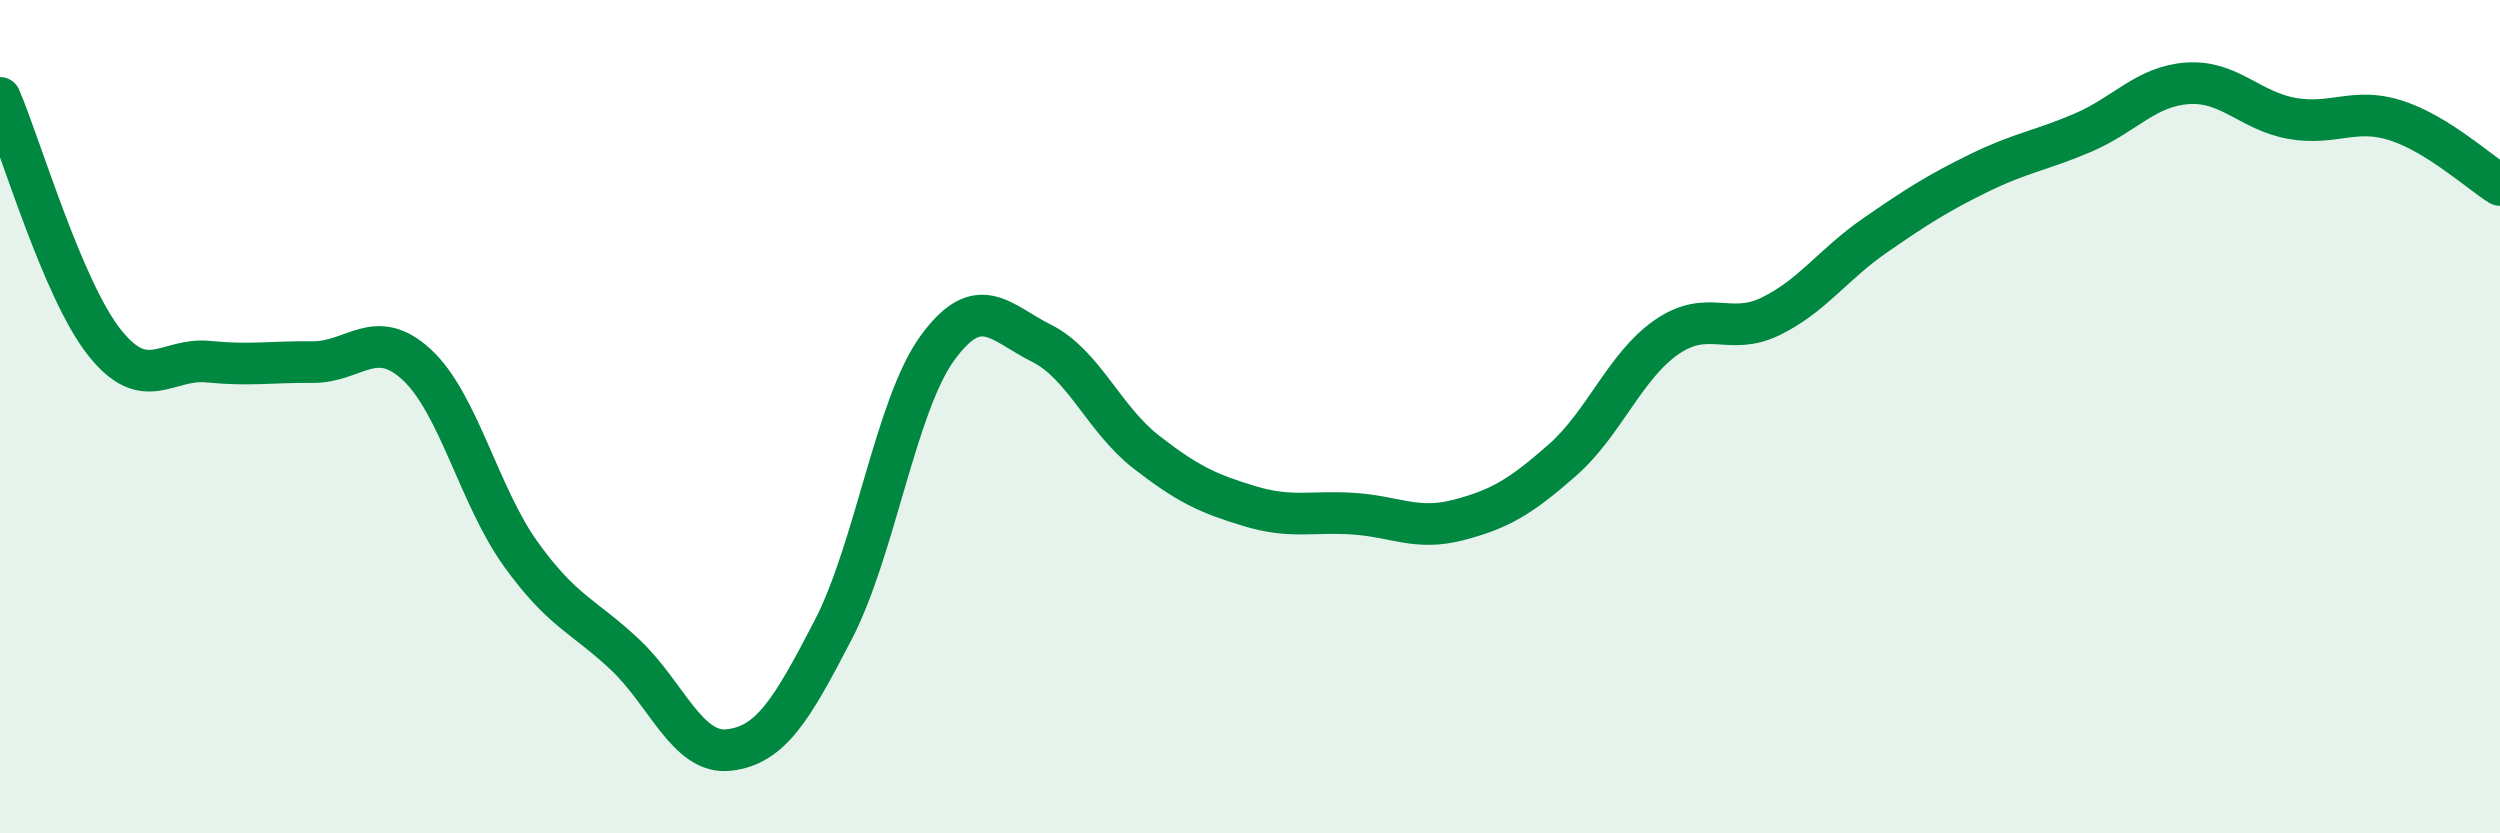
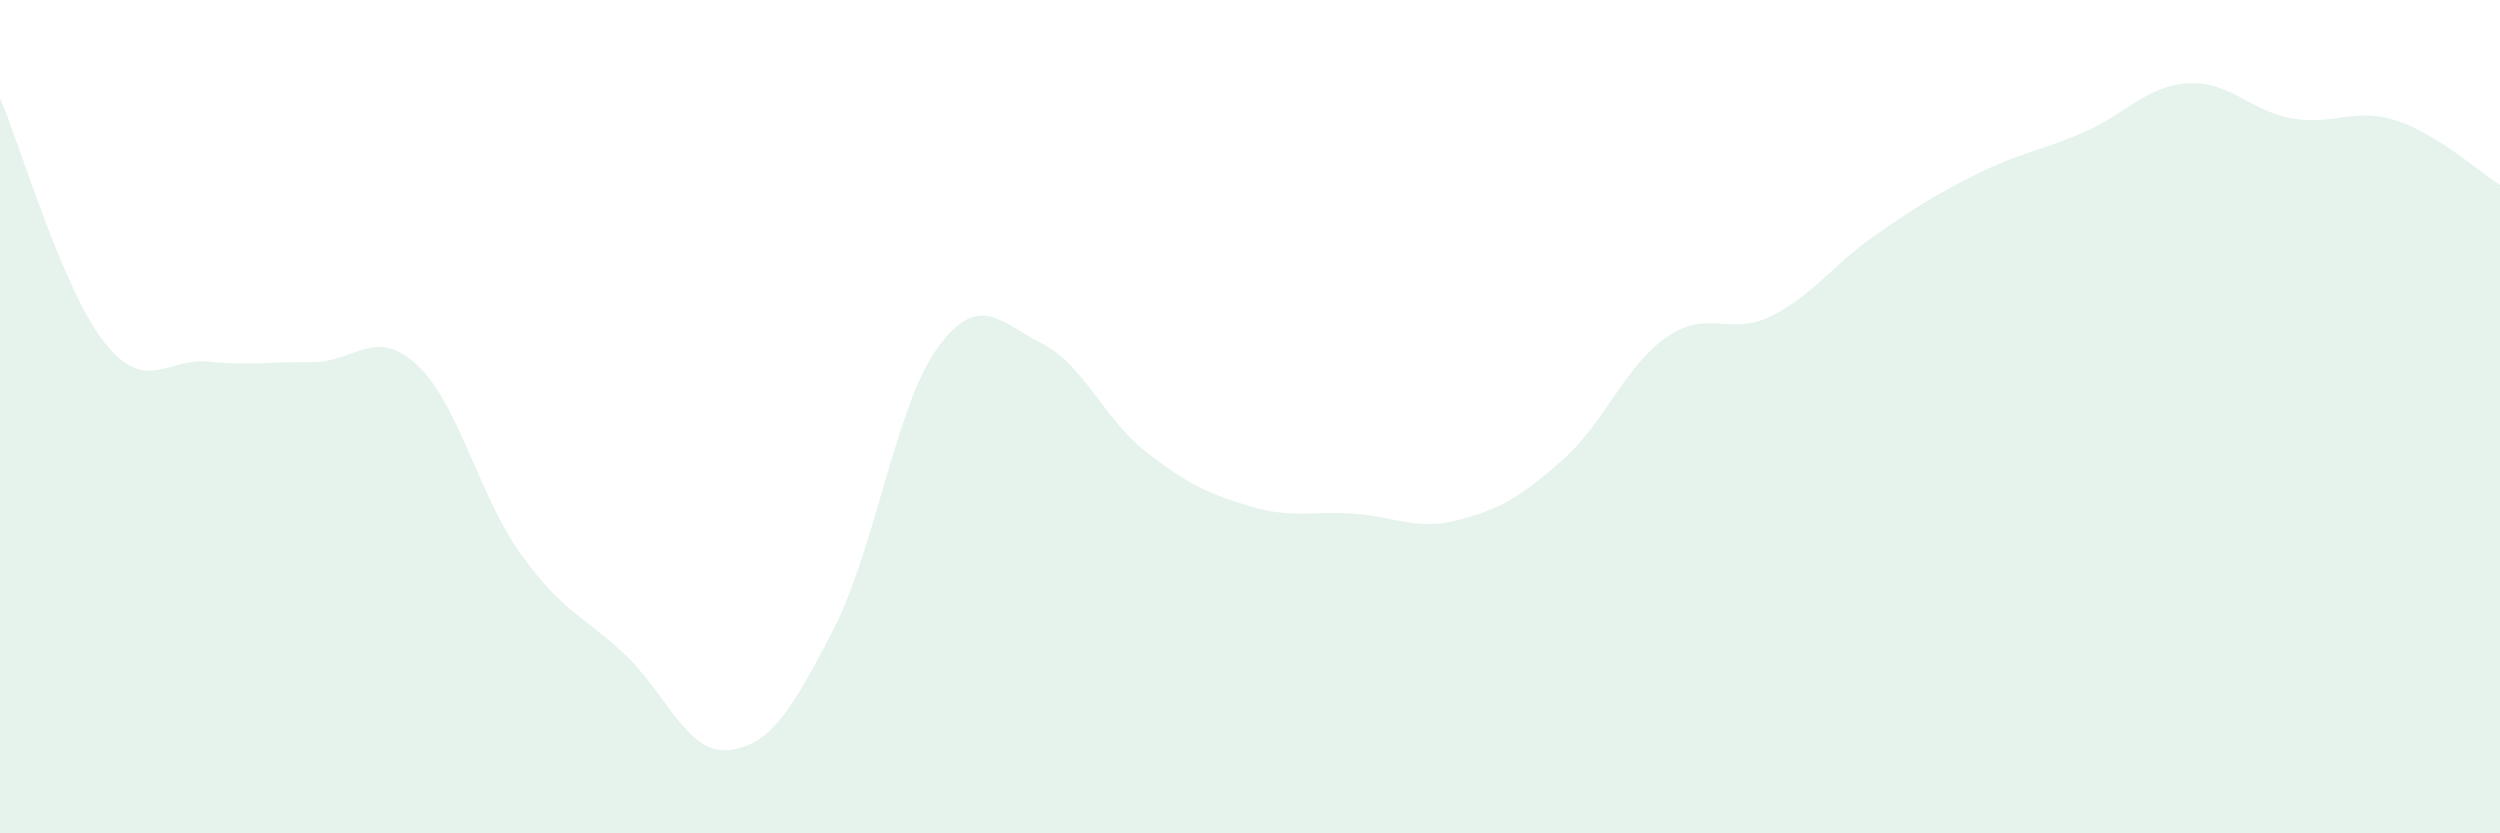
<svg xmlns="http://www.w3.org/2000/svg" width="60" height="20" viewBox="0 0 60 20">
  <path d="M 0,2.35 C 0.5,3.52 1.5,6.94 2.5,8.21 C 3.5,9.48 4,8.58 5,8.68 C 6,8.78 6.5,8.68 7.5,8.69 C 8.5,8.7 9,7.83 10,8.75 C 11,9.67 11.5,11.91 12.5,13.3 C 13.5,14.69 14,14.77 15,15.71 C 16,16.65 16.5,18.12 17.5,18 C 18.5,17.88 19,17.04 20,15.11 C 21,13.18 21.5,9.72 22.5,8.35 C 23.5,6.98 24,7.74 25,8.24 C 26,8.74 26.5,10.06 27.5,10.84 C 28.5,11.62 29,11.85 30,12.15 C 31,12.45 31.5,12.26 32.5,12.33 C 33.5,12.4 34,12.74 35,12.48 C 36,12.22 36.5,11.92 37.5,11.04 C 38.5,10.16 39,8.78 40,8.09 C 41,7.4 41.5,8.08 42.5,7.59 C 43.5,7.1 44,6.34 45,5.65 C 46,4.96 46.5,4.64 47.5,4.15 C 48.5,3.66 49,3.61 50,3.18 C 51,2.75 51.5,2.07 52.5,2 C 53.5,1.93 54,2.66 55,2.84 C 56,3.02 56.5,2.57 57.5,2.89 C 58.5,3.21 59.5,4.13 60,4.44L60 20L0 20Z" fill="#008740" opacity="0.1" stroke-linecap="round" stroke-linejoin="round" />
-   <path d="M 0,2.35 C 0.5,3.52 1.5,6.94 2.5,8.21 C 3.5,9.48 4,8.58 5,8.68 C 6,8.78 6.5,8.68 7.5,8.69 C 8.5,8.7 9,7.83 10,8.75 C 11,9.67 11.5,11.91 12.5,13.3 C 13.5,14.69 14,14.77 15,15.71 C 16,16.65 16.5,18.12 17.5,18 C 18.5,17.88 19,17.04 20,15.11 C 21,13.18 21.5,9.72 22.5,8.35 C 23.5,6.98 24,7.74 25,8.24 C 26,8.74 26.5,10.06 27.5,10.84 C 28.5,11.62 29,11.85 30,12.15 C 31,12.45 31.5,12.26 32.5,12.33 C 33.5,12.4 34,12.74 35,12.48 C 36,12.22 36.5,11.92 37.5,11.04 C 38.5,10.16 39,8.78 40,8.09 C 41,7.4 41.5,8.08 42.5,7.59 C 43.5,7.1 44,6.34 45,5.65 C 46,4.96 46.5,4.64 47.5,4.15 C 48.5,3.66 49,3.61 50,3.18 C 51,2.75 51.5,2.07 52.5,2 C 53.5,1.93 54,2.66 55,2.84 C 56,3.02 56.5,2.57 57.5,2.89 C 58.5,3.21 59.5,4.13 60,4.44" stroke="#008740" stroke-width="1" fill="none" stroke-linecap="round" stroke-linejoin="round" />
</svg>